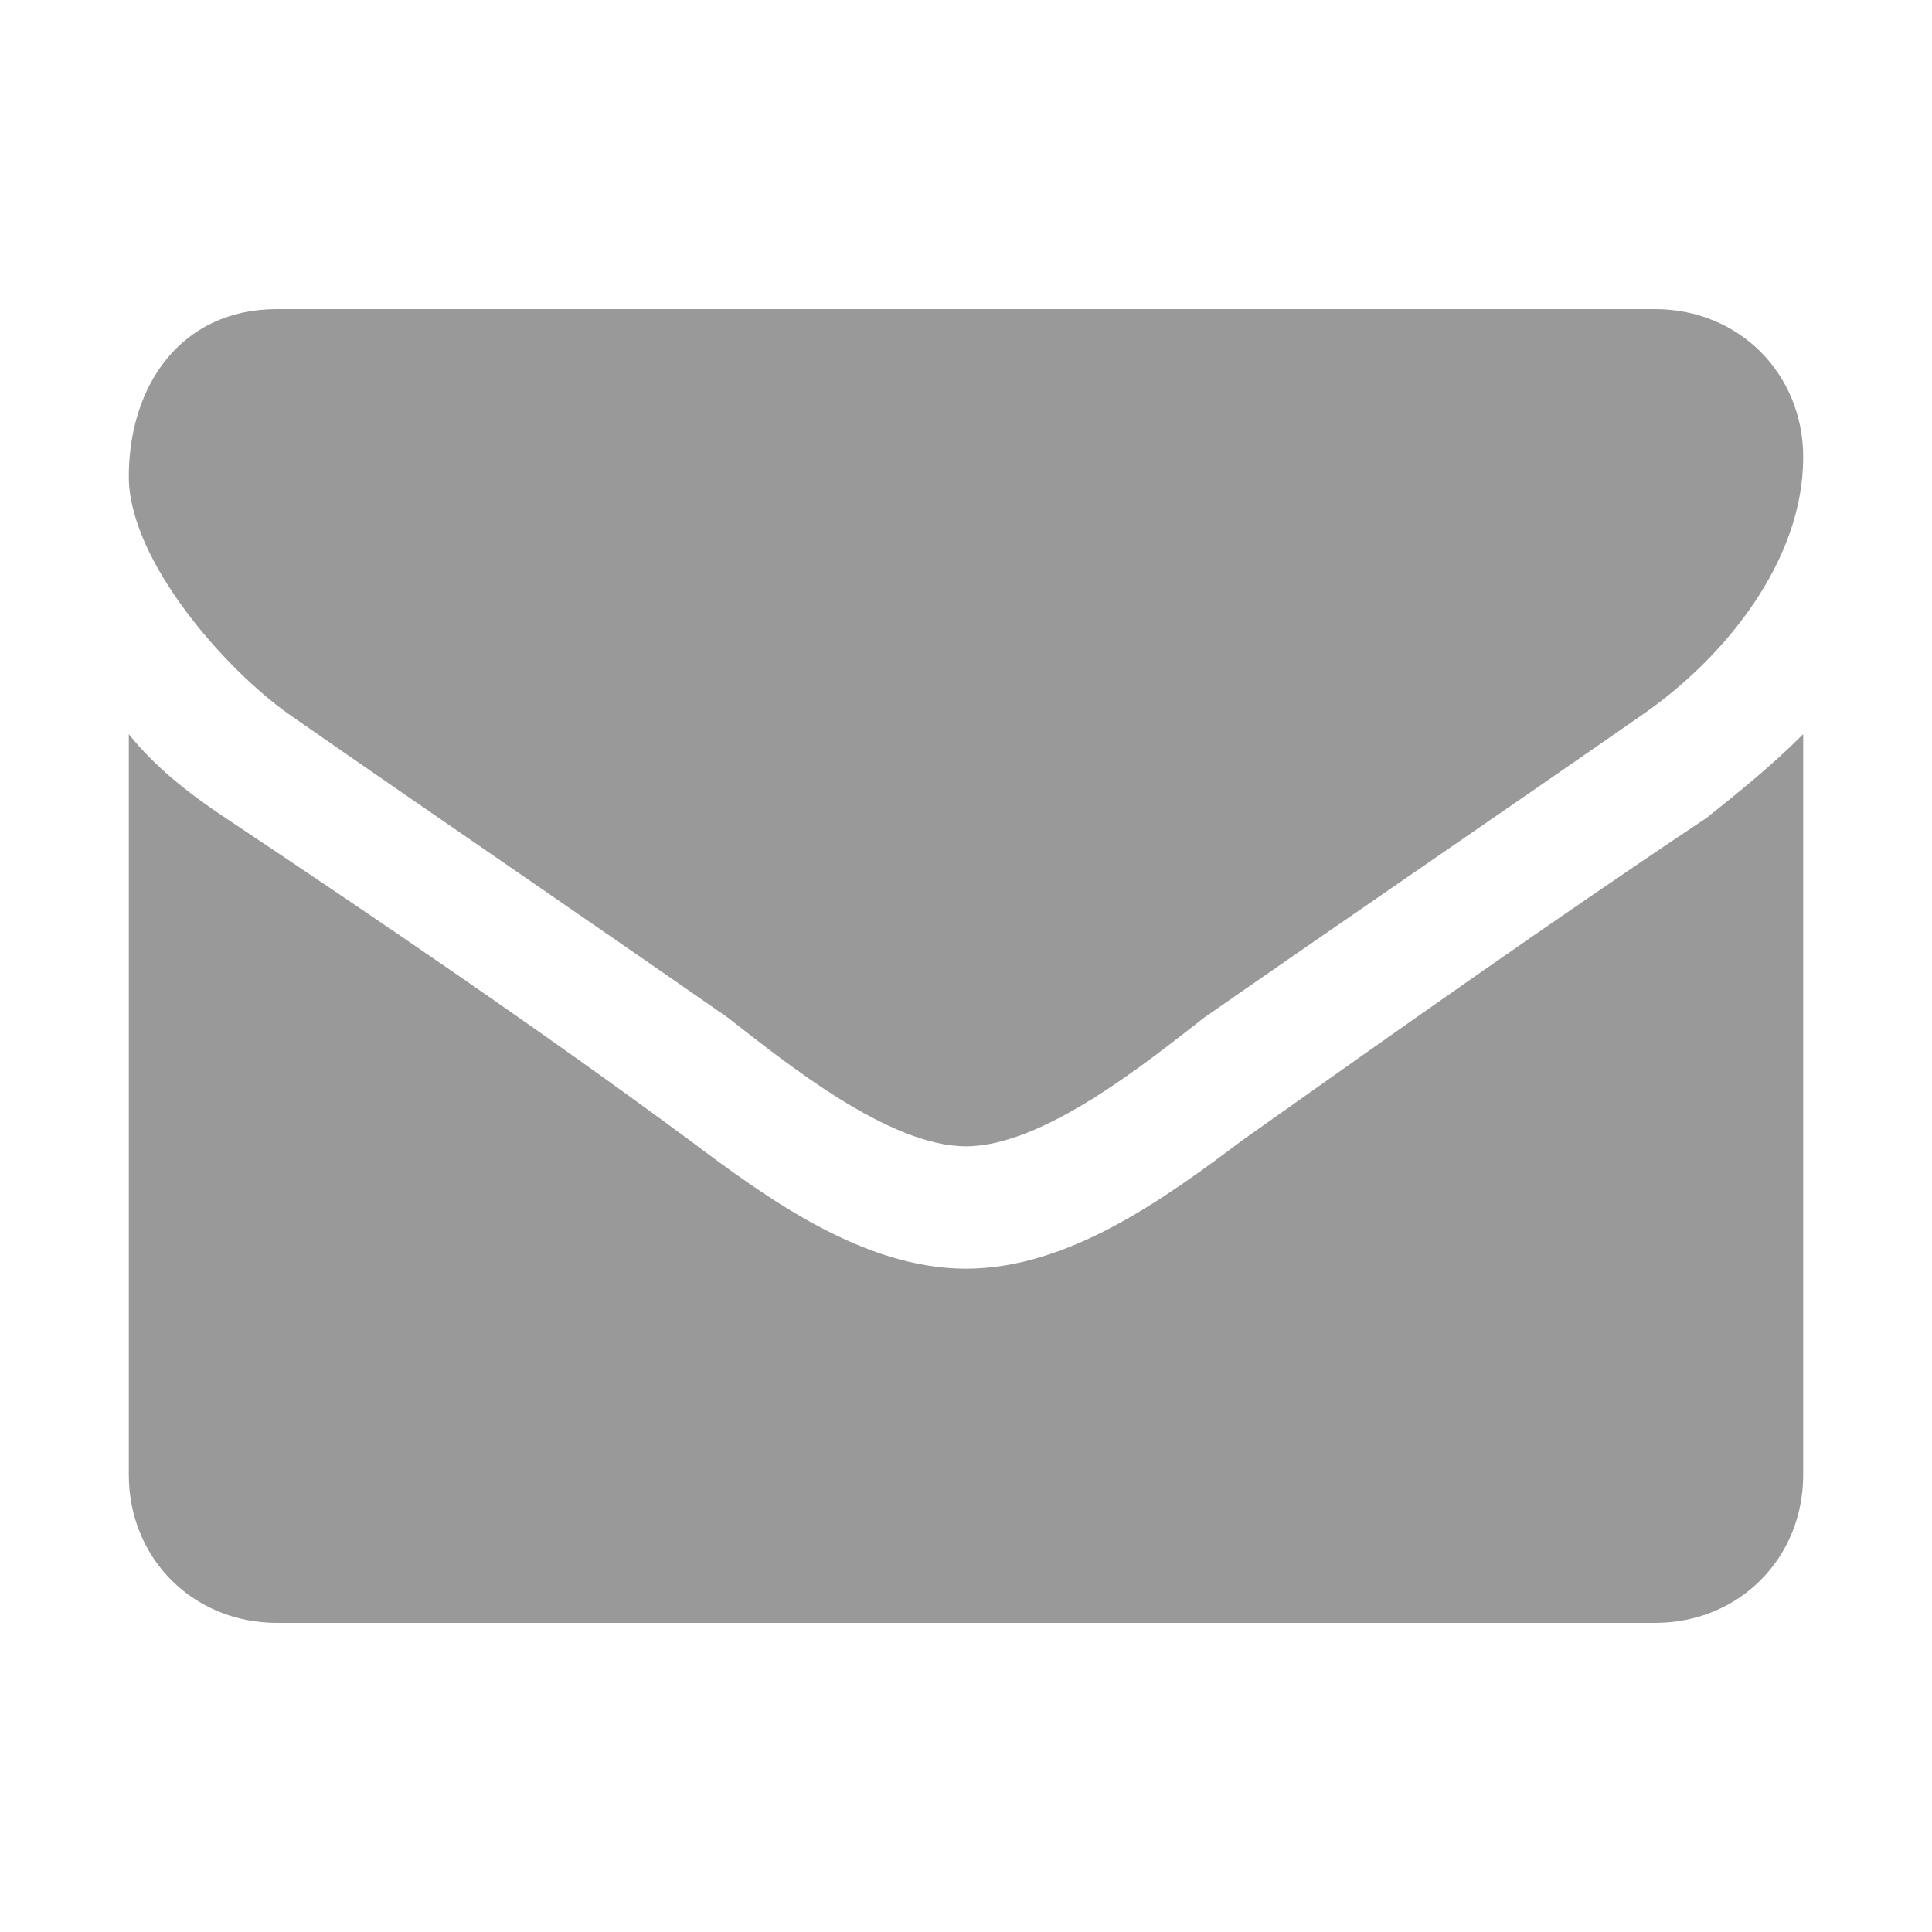
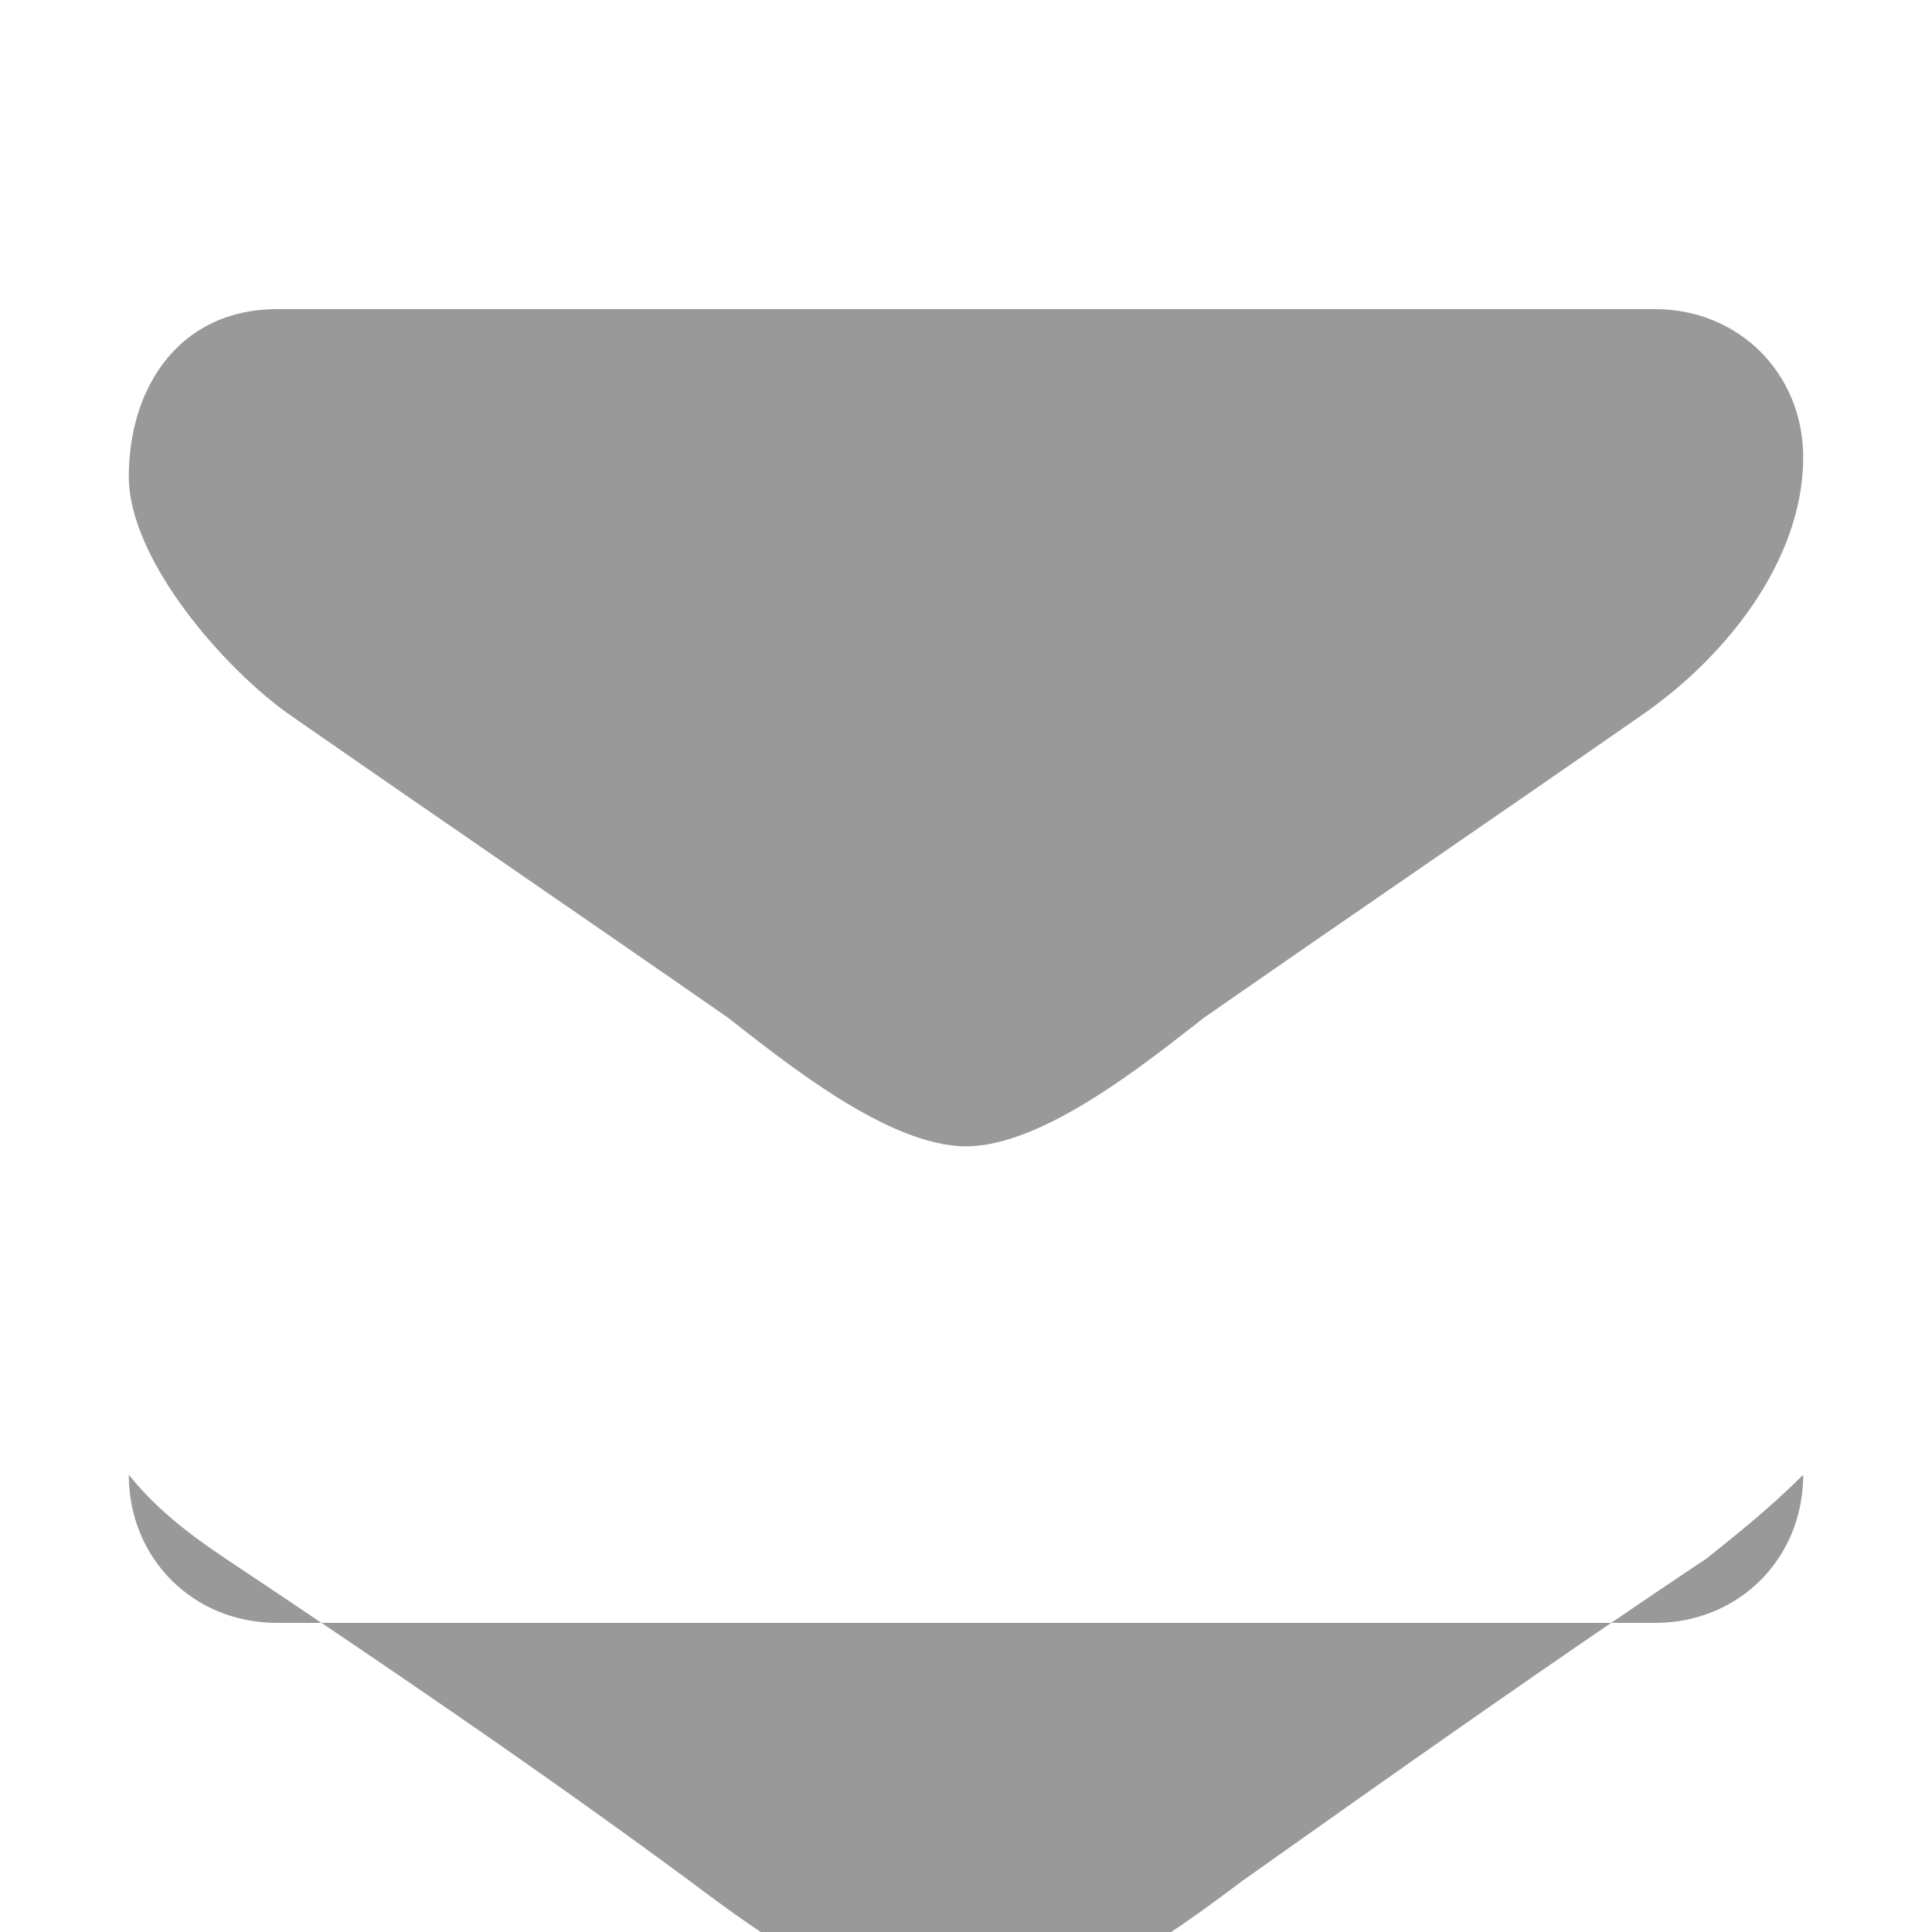
<svg xmlns="http://www.w3.org/2000/svg" version="1.1" id="Layer_1" x="0px" y="0px" viewBox="0 0 30 30" enable-background="new 0 0 30 30" xml:space="preserve">
  <g>
-     <path fill="#999999" d="M25.5,11.1c-2.3,1.6-4.5,3.1-6.8,4.7c-0.9,0.7-2.5,2-3.7,2h0h0c-1.2,0-2.8-1.3-3.7-2   c-2.3-1.6-4.5-3.1-6.8-4.7C3.5,10.4,2,8.7,2,7.4C2,6,2.8,4.8,4.3,4.8h21.4c1.3,0,2.3,1,2.3,2.3C28,8.7,26.8,10.2,25.5,11.1z    M28,22.9c0,1.3-1,2.3-2.3,2.3H4.3c-1.3,0-2.3-1-2.3-2.3V11.4c0.4,0.5,0.9,0.9,1.5,1.3c2.4,1.6,4.9,3.3,7.2,5c1.2,0.9,2.7,2,4.3,2   h0h0c1.6,0,3.1-1.1,4.3-2c2.4-1.7,4.8-3.4,7.2-5c0.5-0.4,1-0.8,1.5-1.3V22.9z" />
+     <path fill="#999999" d="M25.5,11.1c-2.3,1.6-4.5,3.1-6.8,4.7c-0.9,0.7-2.5,2-3.7,2h0h0c-1.2,0-2.8-1.3-3.7-2   c-2.3-1.6-4.5-3.1-6.8-4.7C3.5,10.4,2,8.7,2,7.4C2,6,2.8,4.8,4.3,4.8h21.4c1.3,0,2.3,1,2.3,2.3C28,8.7,26.8,10.2,25.5,11.1z    M28,22.9c0,1.3-1,2.3-2.3,2.3H4.3c-1.3,0-2.3-1-2.3-2.3c0.4,0.5,0.9,0.9,1.5,1.3c2.4,1.6,4.9,3.3,7.2,5c1.2,0.9,2.7,2,4.3,2   h0h0c1.6,0,3.1-1.1,4.3-2c2.4-1.7,4.8-3.4,7.2-5c0.5-0.4,1-0.8,1.5-1.3V22.9z" />
  </g>
</svg>